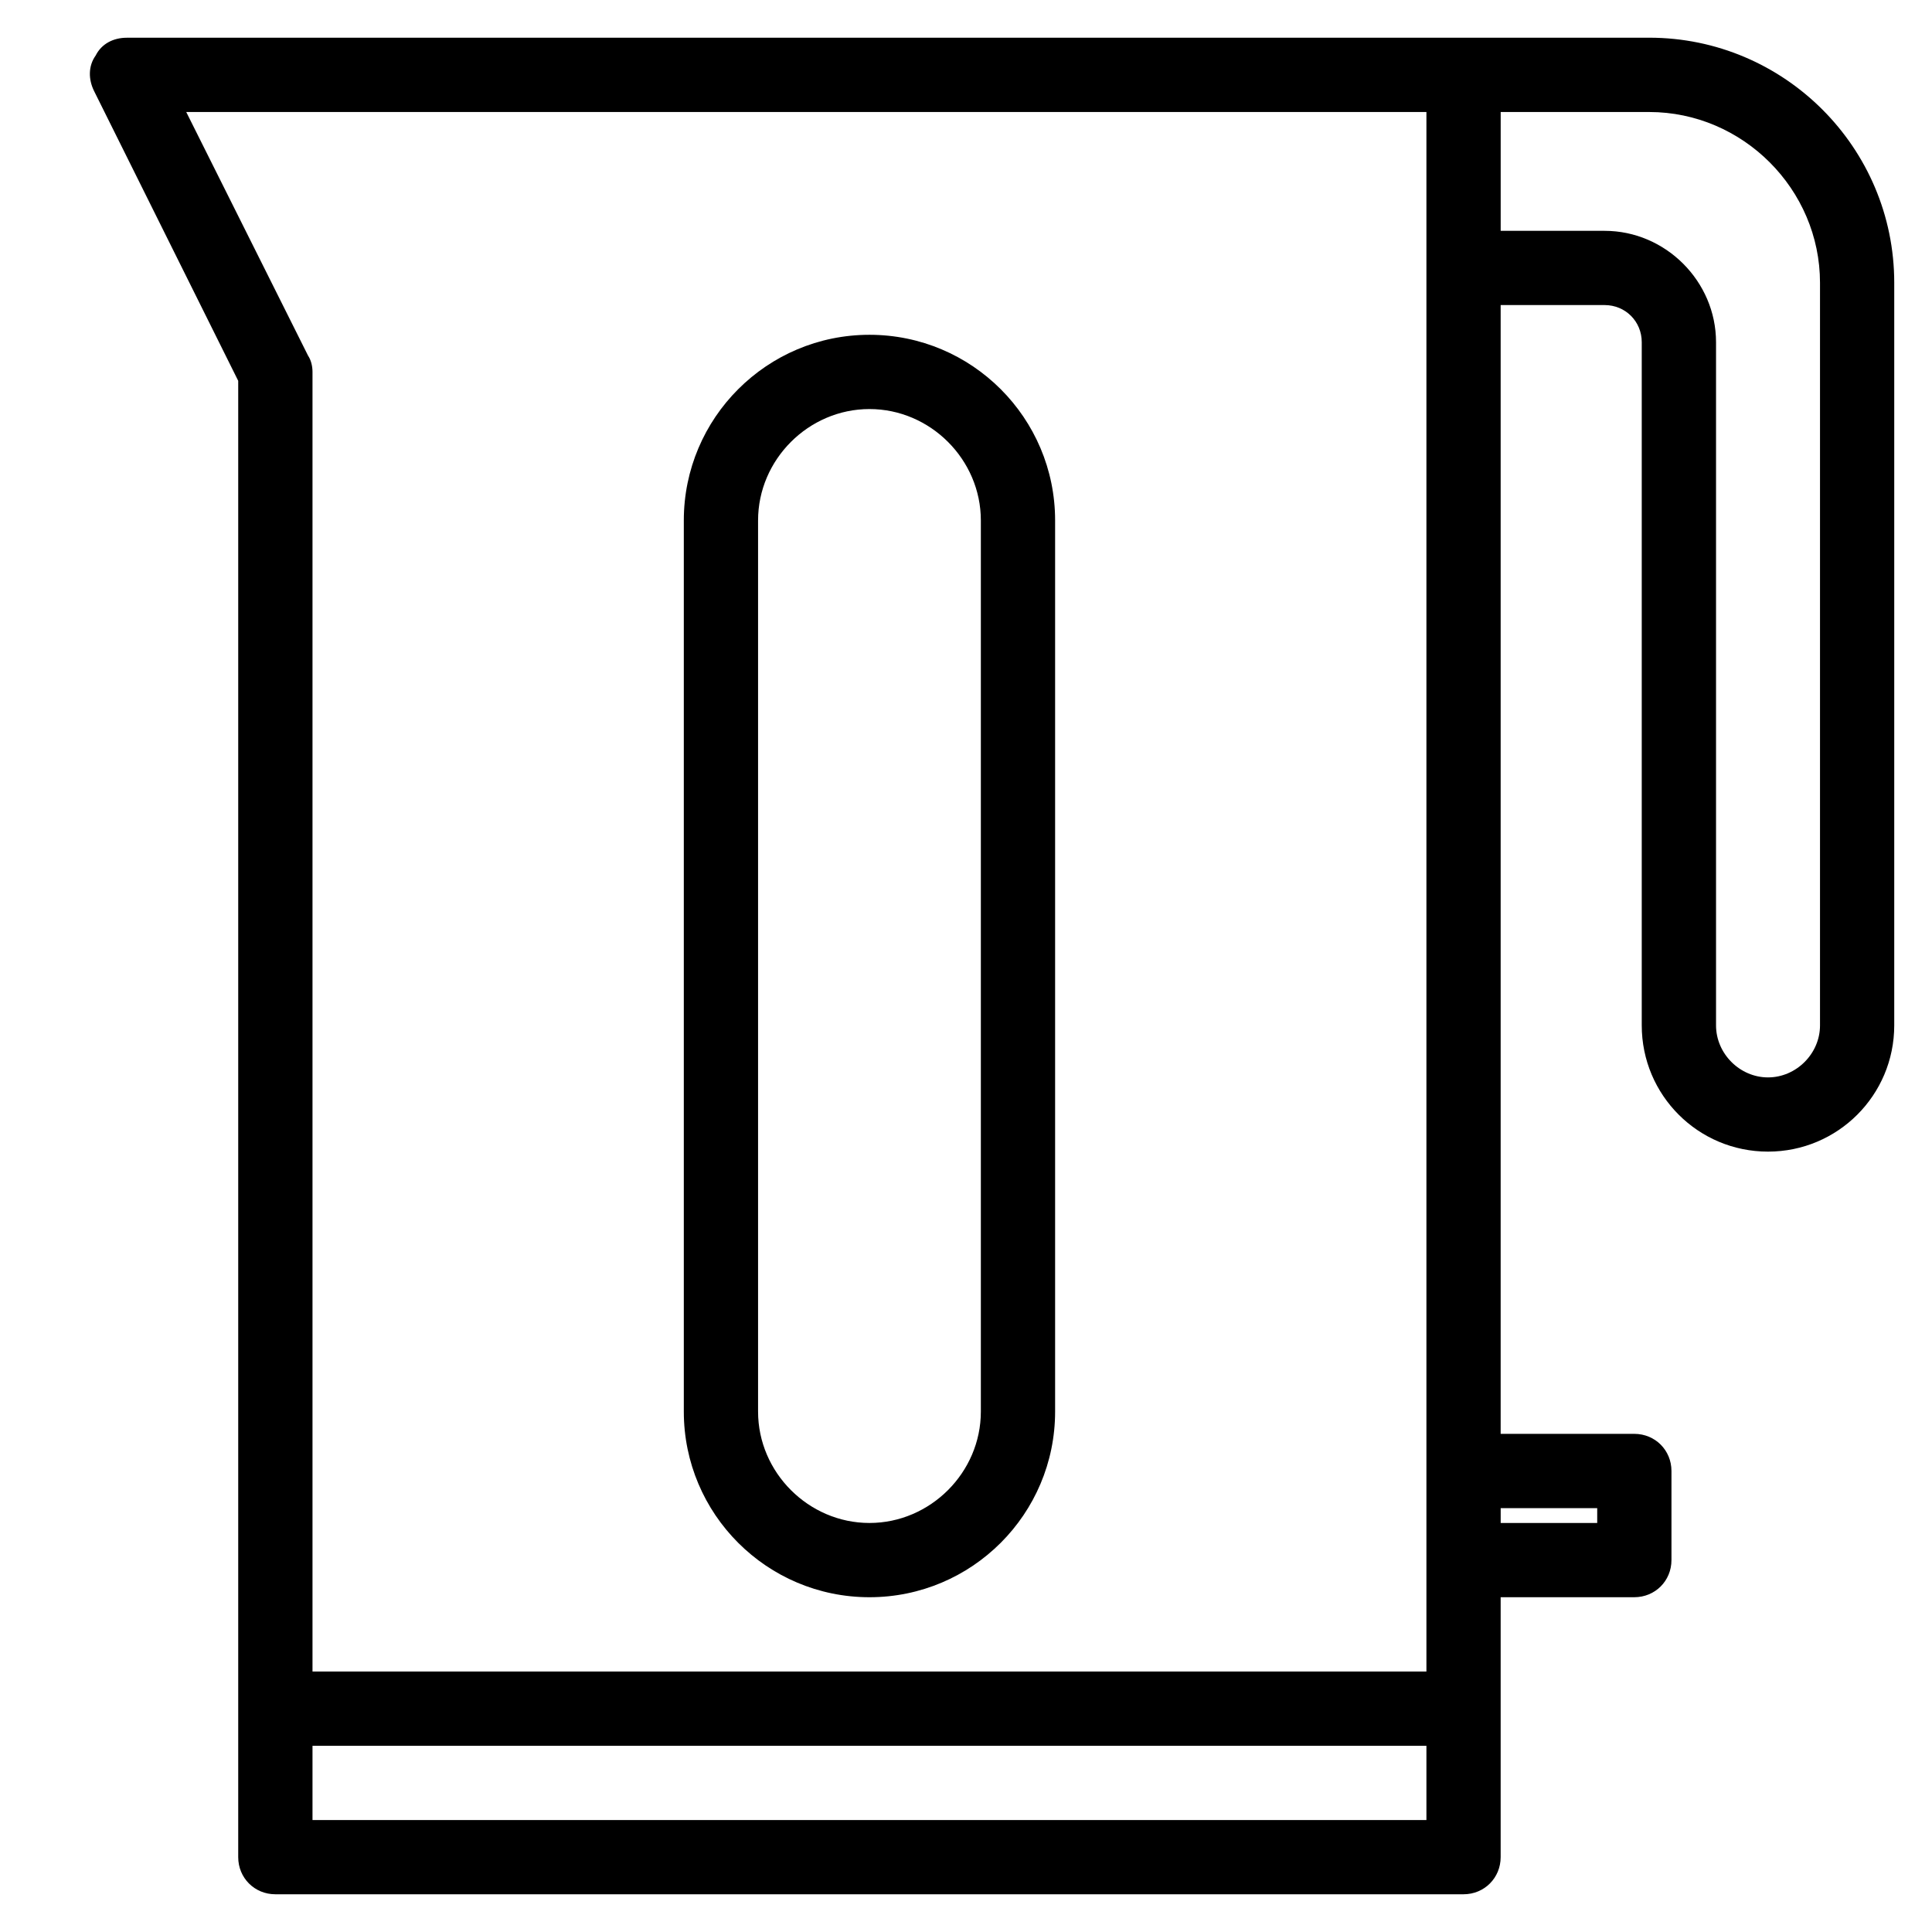
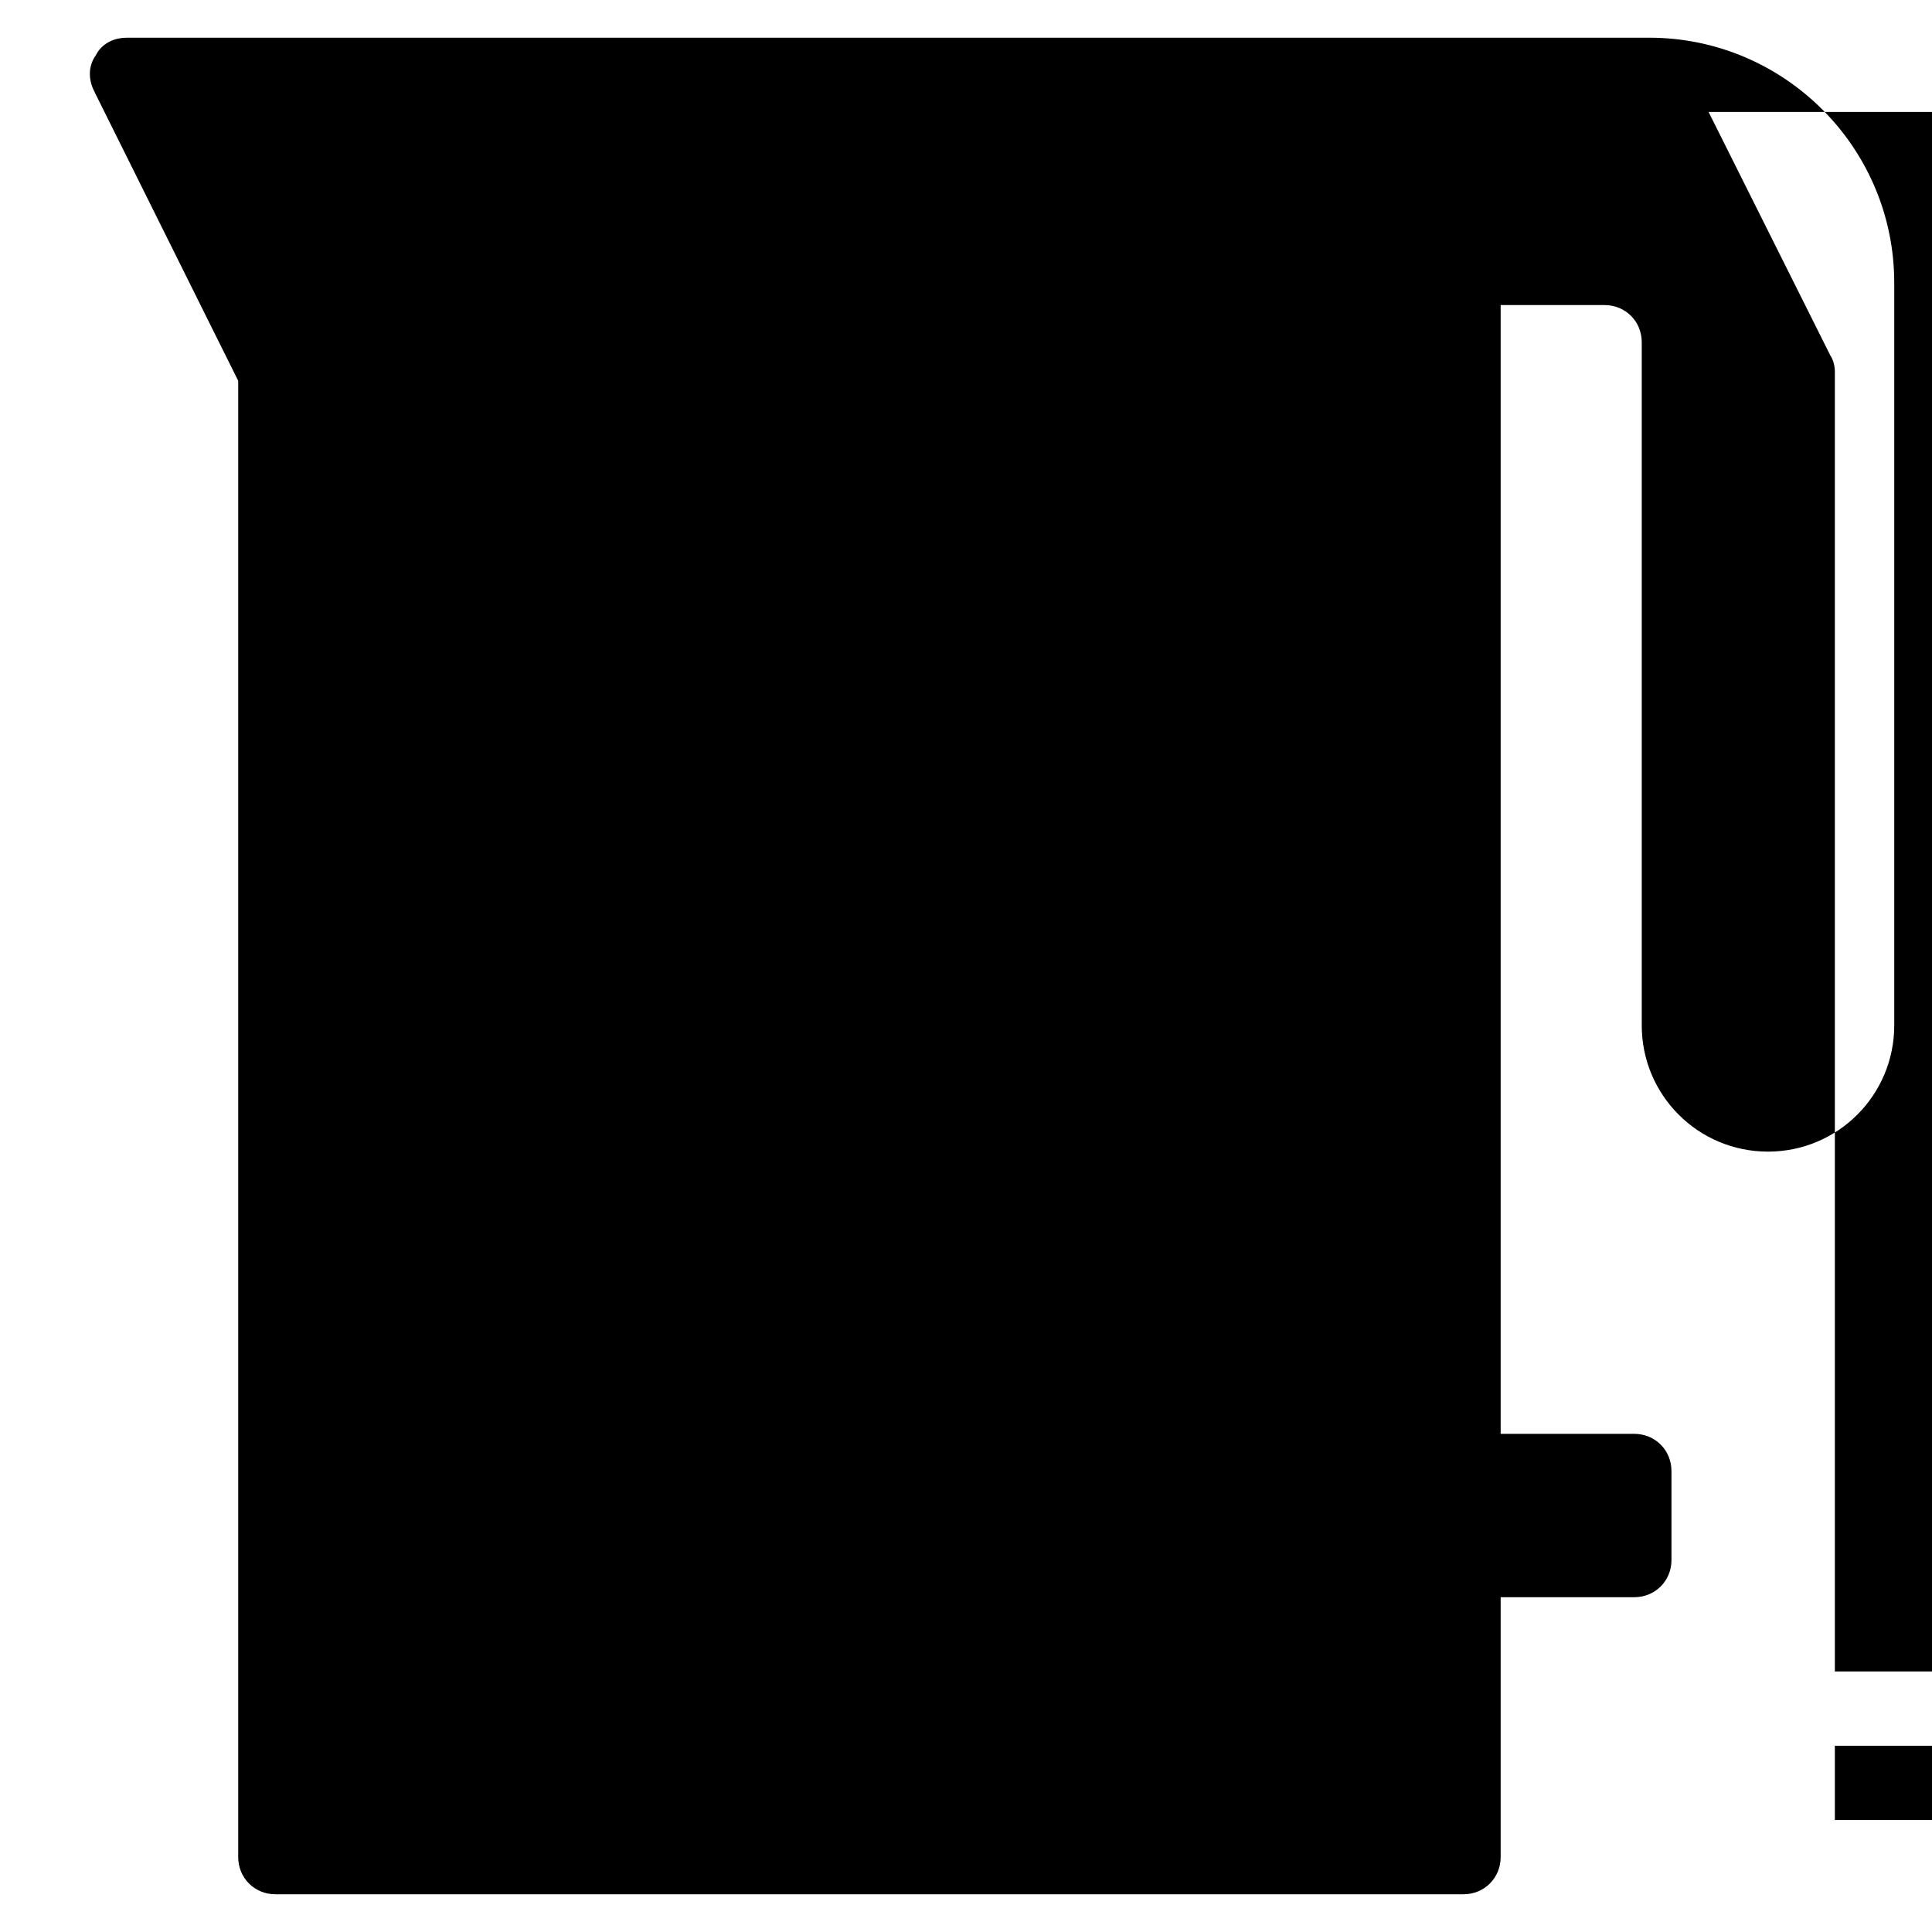
<svg xmlns="http://www.w3.org/2000/svg" fill="#000000" width="800px" height="800px" version="1.1" viewBox="144 144 512 512">
-   <path d="m177.61 154c-3.543 0-6.688 1.574-8.262 4.723-1.969 2.754-1.969 6.297-0.395 9.445l38.176 76.754v391.24c0 5.508 4.332 9.84 9.84 9.84h314.88c5.512 0 9.84-4.332 9.84-9.84v-68.883h35.422c5.512 0 9.844-4.328 9.844-9.84v-23.613c0-5.512-4.332-9.84-9.844-9.84h-35.422v-299.14h27.551c5.512 0 9.84 4.328 9.84 9.84v181.05c0 18.5 14.957 33.457 33.457 33.457s33.457-14.957 33.457-33.457v-196.8c0-35.816-29.129-64.945-64.945-64.945zm15.746 19.684h328.66v413.28h-295.2v-344.4c0-1.574-0.395-3.148-1.184-4.328zm348.34 0h39.359c24.797 0 45.266 20.465 45.266 45.262v196.8c0 7.481-6.297 13.777-13.777 13.777-7.477 0-13.777-6.297-13.777-13.777v-181.05c0-16.141-13.383-29.523-29.52-29.523h-27.551zm-167.28 59.039c-27.156 0-49.199 22.039-49.199 49.199v236.16c0 27.16 22.043 49.199 49.199 49.199 27.16 0 49.199-22.039 49.199-49.199v-236.16c0-27.16-22.039-49.199-49.199-49.199zm0 19.68c16.137 0 29.52 13.383 29.52 29.52v236.16c0 16.137-13.383 29.52-29.52 29.52-16.137 0-29.52-13.383-29.52-29.52v-236.16c0-16.137 13.383-29.52 29.52-29.52zm167.28 291.27h25.582v3.934h-25.582zm-314.88 62.977h295.2v19.68h-295.2z" />
+   <path d="m177.61 154c-3.543 0-6.688 1.574-8.262 4.723-1.969 2.754-1.969 6.297-0.395 9.445l38.176 76.754v391.24c0 5.508 4.332 9.84 9.84 9.84h314.88c5.512 0 9.84-4.332 9.84-9.84v-68.883h35.422c5.512 0 9.844-4.328 9.844-9.84v-23.613c0-5.512-4.332-9.84-9.844-9.84h-35.422v-299.14h27.551c5.512 0 9.84 4.328 9.84 9.84v181.05c0 18.5 14.957 33.457 33.457 33.457s33.457-14.957 33.457-33.457v-196.8c0-35.816-29.129-64.945-64.945-64.945m15.746 19.684h328.66v413.28h-295.2v-344.4c0-1.574-0.395-3.148-1.184-4.328zm348.34 0h39.359c24.797 0 45.266 20.465 45.266 45.262v196.8c0 7.481-6.297 13.777-13.777 13.777-7.477 0-13.777-6.297-13.777-13.777v-181.05c0-16.141-13.383-29.523-29.52-29.523h-27.551zm-167.28 59.039c-27.156 0-49.199 22.039-49.199 49.199v236.16c0 27.16 22.043 49.199 49.199 49.199 27.16 0 49.199-22.039 49.199-49.199v-236.16c0-27.16-22.039-49.199-49.199-49.199zm0 19.68c16.137 0 29.52 13.383 29.52 29.52v236.16c0 16.137-13.383 29.52-29.52 29.52-16.137 0-29.52-13.383-29.52-29.52v-236.16c0-16.137 13.383-29.52 29.52-29.52zm167.28 291.27h25.582v3.934h-25.582zm-314.88 62.977h295.2v19.68h-295.2z" />
</svg>